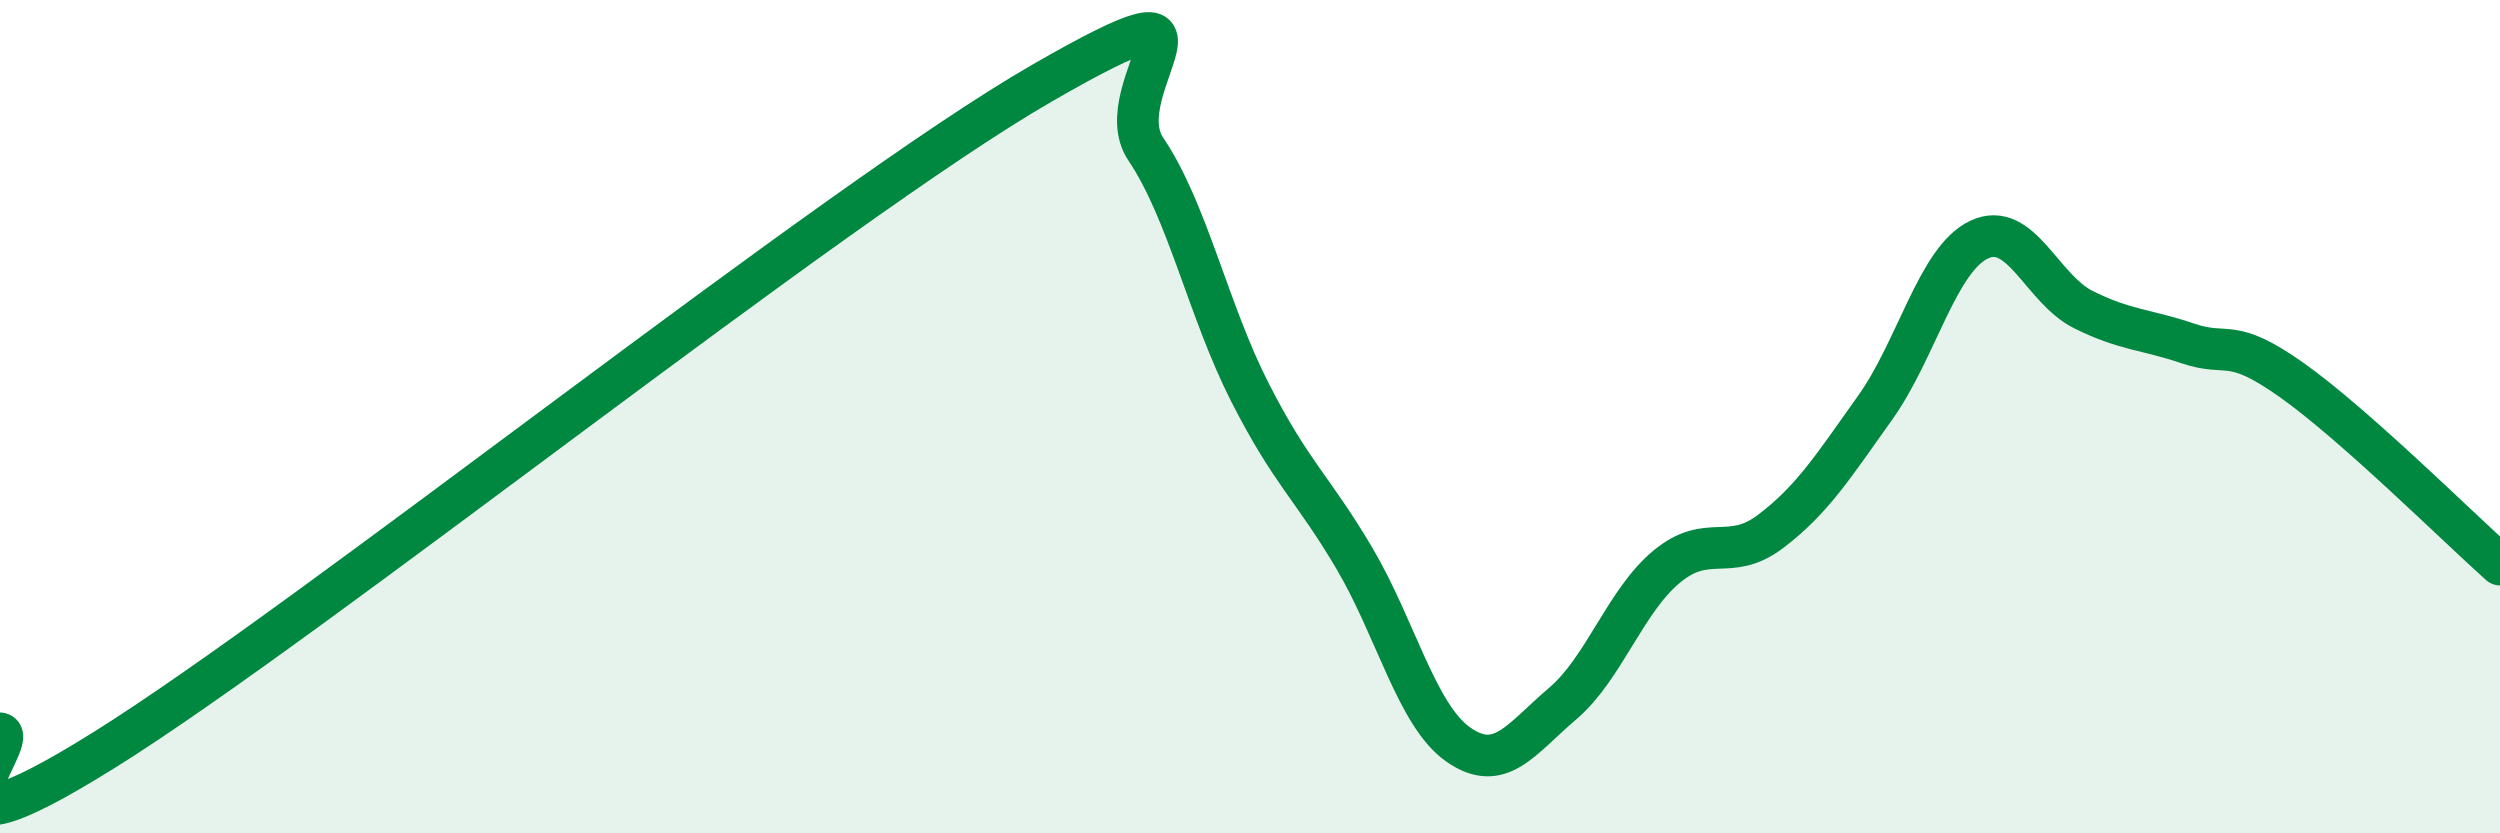
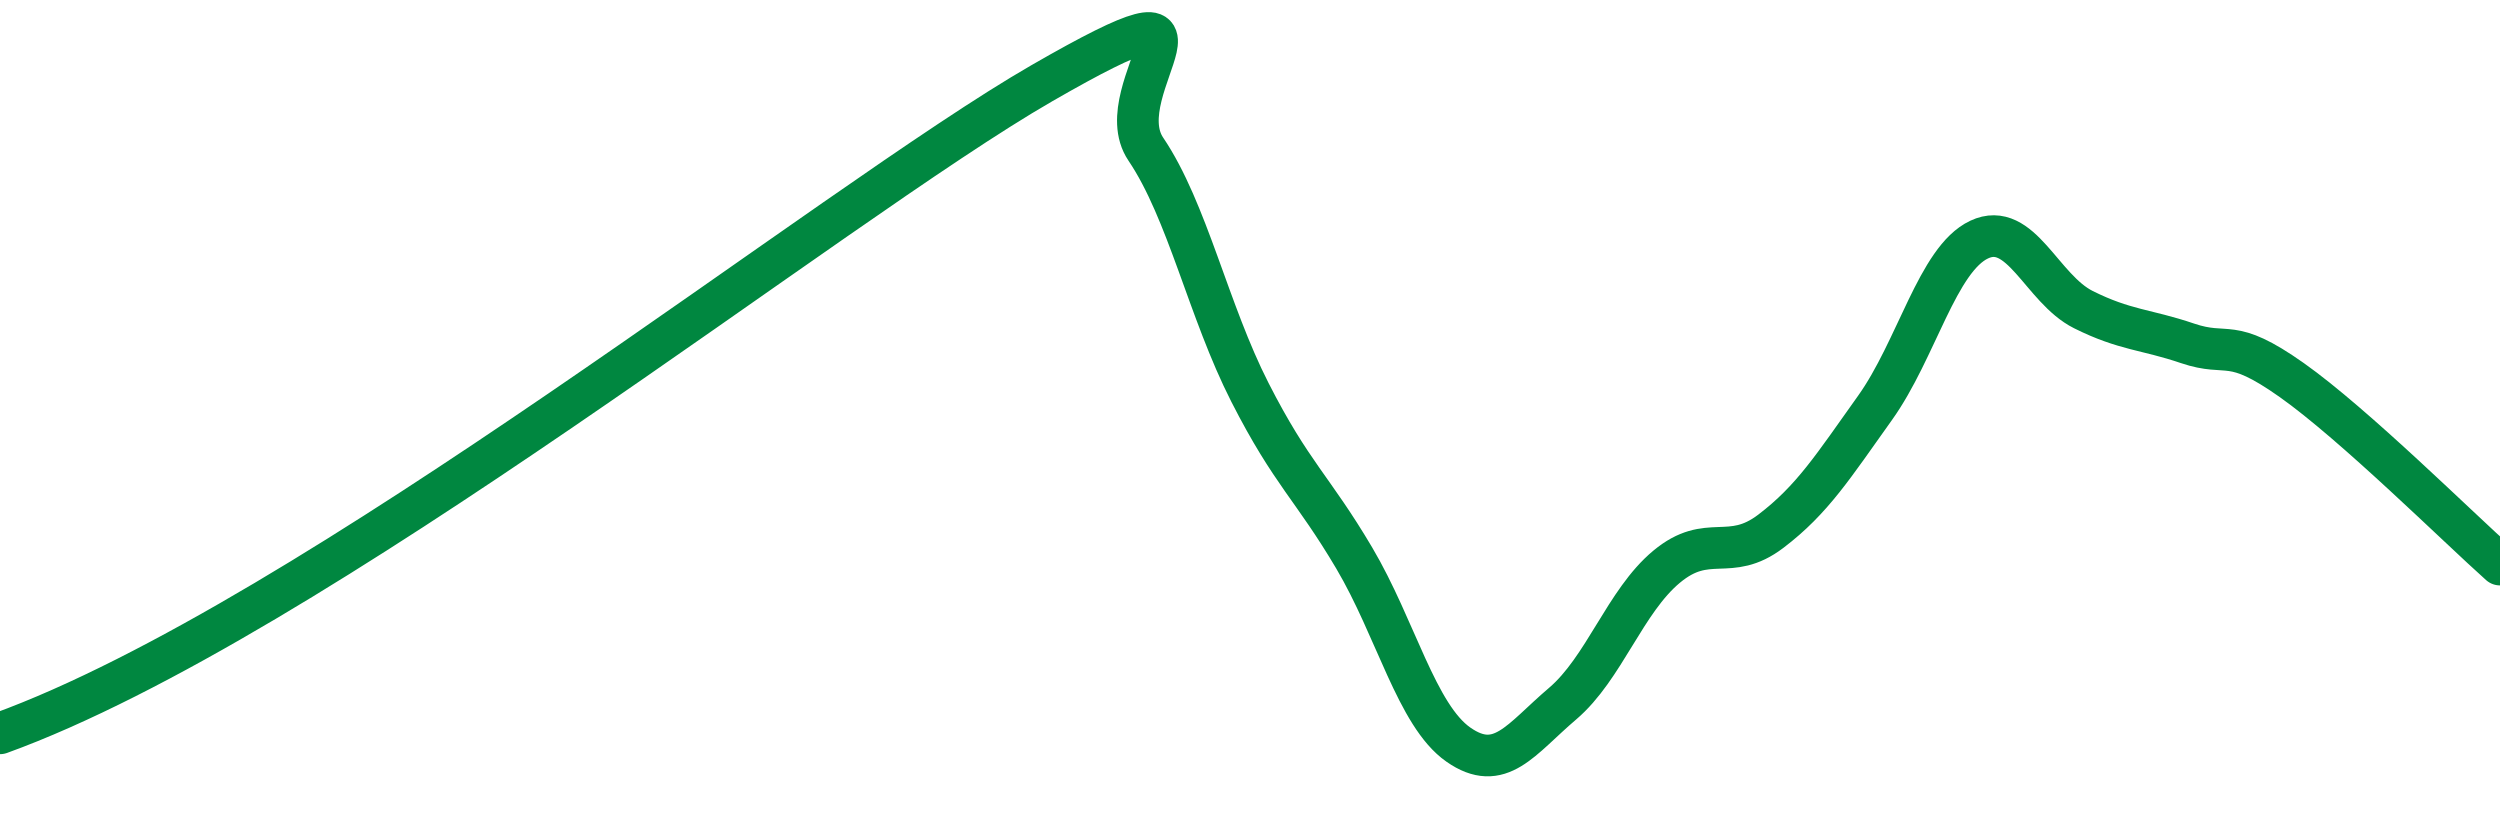
<svg xmlns="http://www.w3.org/2000/svg" width="60" height="20" viewBox="0 0 60 20">
-   <path d="M 0,17.6 C 0.5,17.68 -2.5,21.12 2.5,18 C 7.5,14.88 20,4.88 25,2 C 30,-0.88 26.5,2.1 27.5,3.58 C 28.5,5.06 29,7.46 30,9.42 C 31,11.38 31.5,11.7 32.5,13.39 C 33.5,15.08 34,17.17 35,17.87 C 36,18.57 36.5,17.74 37.5,16.89 C 38.5,16.04 39,14.43 40,13.6 C 41,12.77 41.5,13.51 42.5,12.75 C 43.5,11.99 44,11.19 45,9.79 C 46,8.39 46.5,6.22 47.5,5.75 C 48.5,5.28 49,6.93 50,7.43 C 51,7.93 51.5,7.9 52.5,8.24 C 53.5,8.58 53.5,8.06 55,9.12 C 56.5,10.18 59,12.66 60,13.55L60 20L0 20Z" fill="#008740" opacity="0.1" stroke-linecap="round" stroke-linejoin="round" />
-   <path d="M 0,17.6 C 0.5,17.68 -2.5,21.12 2.5,18 C 7.5,14.88 20,4.88 25,2 C 30,-0.88 26.5,2.1 27.5,3.58 C 28.5,5.06 29,7.46 30,9.42 C 31,11.38 31.5,11.7 32.5,13.39 C 33.5,15.08 34,17.17 35,17.87 C 36,18.57 36.5,17.74 37.5,16.89 C 38.5,16.04 39,14.43 40,13.6 C 41,12.77 41.5,13.51 42.5,12.75 C 43.5,11.99 44,11.19 45,9.79 C 46,8.39 46.5,6.22 47.5,5.75 C 48.5,5.28 49,6.93 50,7.43 C 51,7.93 51.5,7.9 52.5,8.24 C 53.5,8.58 53.5,8.06 55,9.12 C 56.5,10.18 59,12.66 60,13.55" stroke="#008740" stroke-width="1" fill="none" stroke-linecap="round" stroke-linejoin="round" />
+   <path d="M 0,17.6 C 7.5,14.88 20,4.88 25,2 C 30,-0.88 26.5,2.1 27.5,3.58 C 28.5,5.06 29,7.46 30,9.42 C 31,11.38 31.5,11.7 32.5,13.39 C 33.5,15.08 34,17.17 35,17.87 C 36,18.57 36.5,17.74 37.5,16.89 C 38.5,16.04 39,14.43 40,13.6 C 41,12.77 41.5,13.51 42.5,12.75 C 43.5,11.99 44,11.19 45,9.79 C 46,8.39 46.5,6.22 47.5,5.75 C 48.5,5.28 49,6.93 50,7.43 C 51,7.93 51.5,7.9 52.5,8.24 C 53.5,8.58 53.5,8.06 55,9.12 C 56.5,10.18 59,12.66 60,13.55" stroke="#008740" stroke-width="1" fill="none" stroke-linecap="round" stroke-linejoin="round" />
</svg>